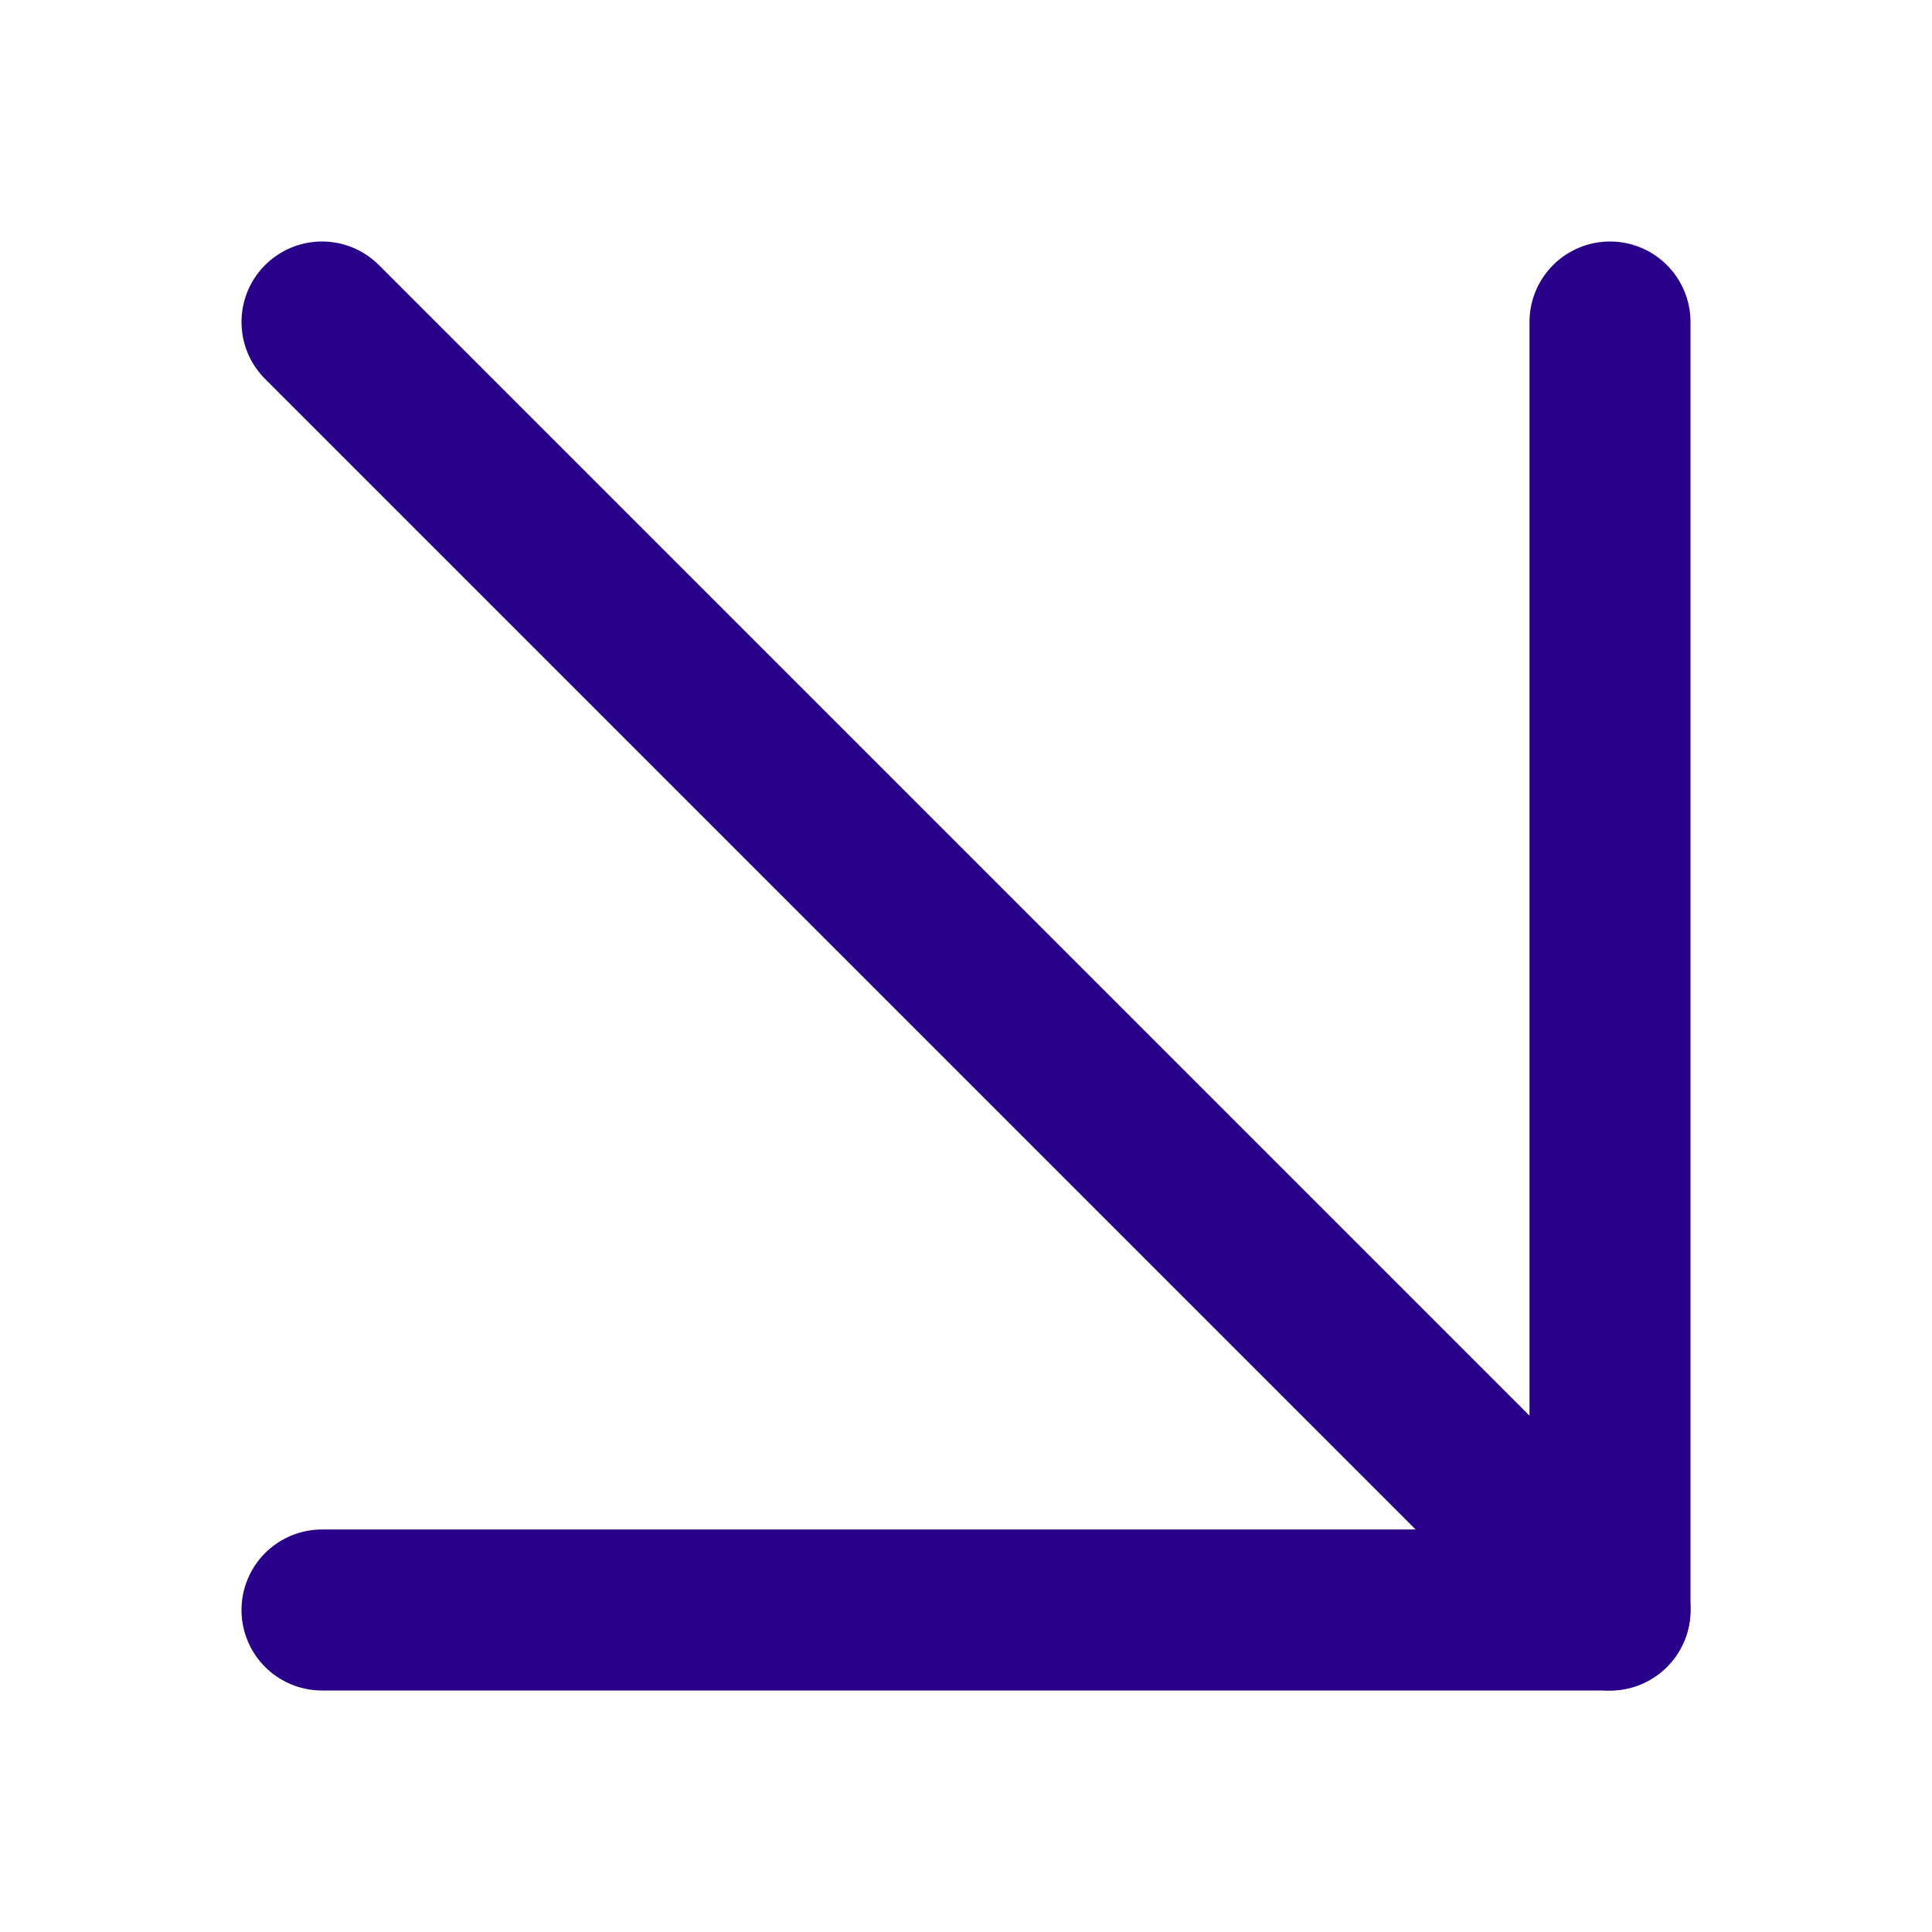
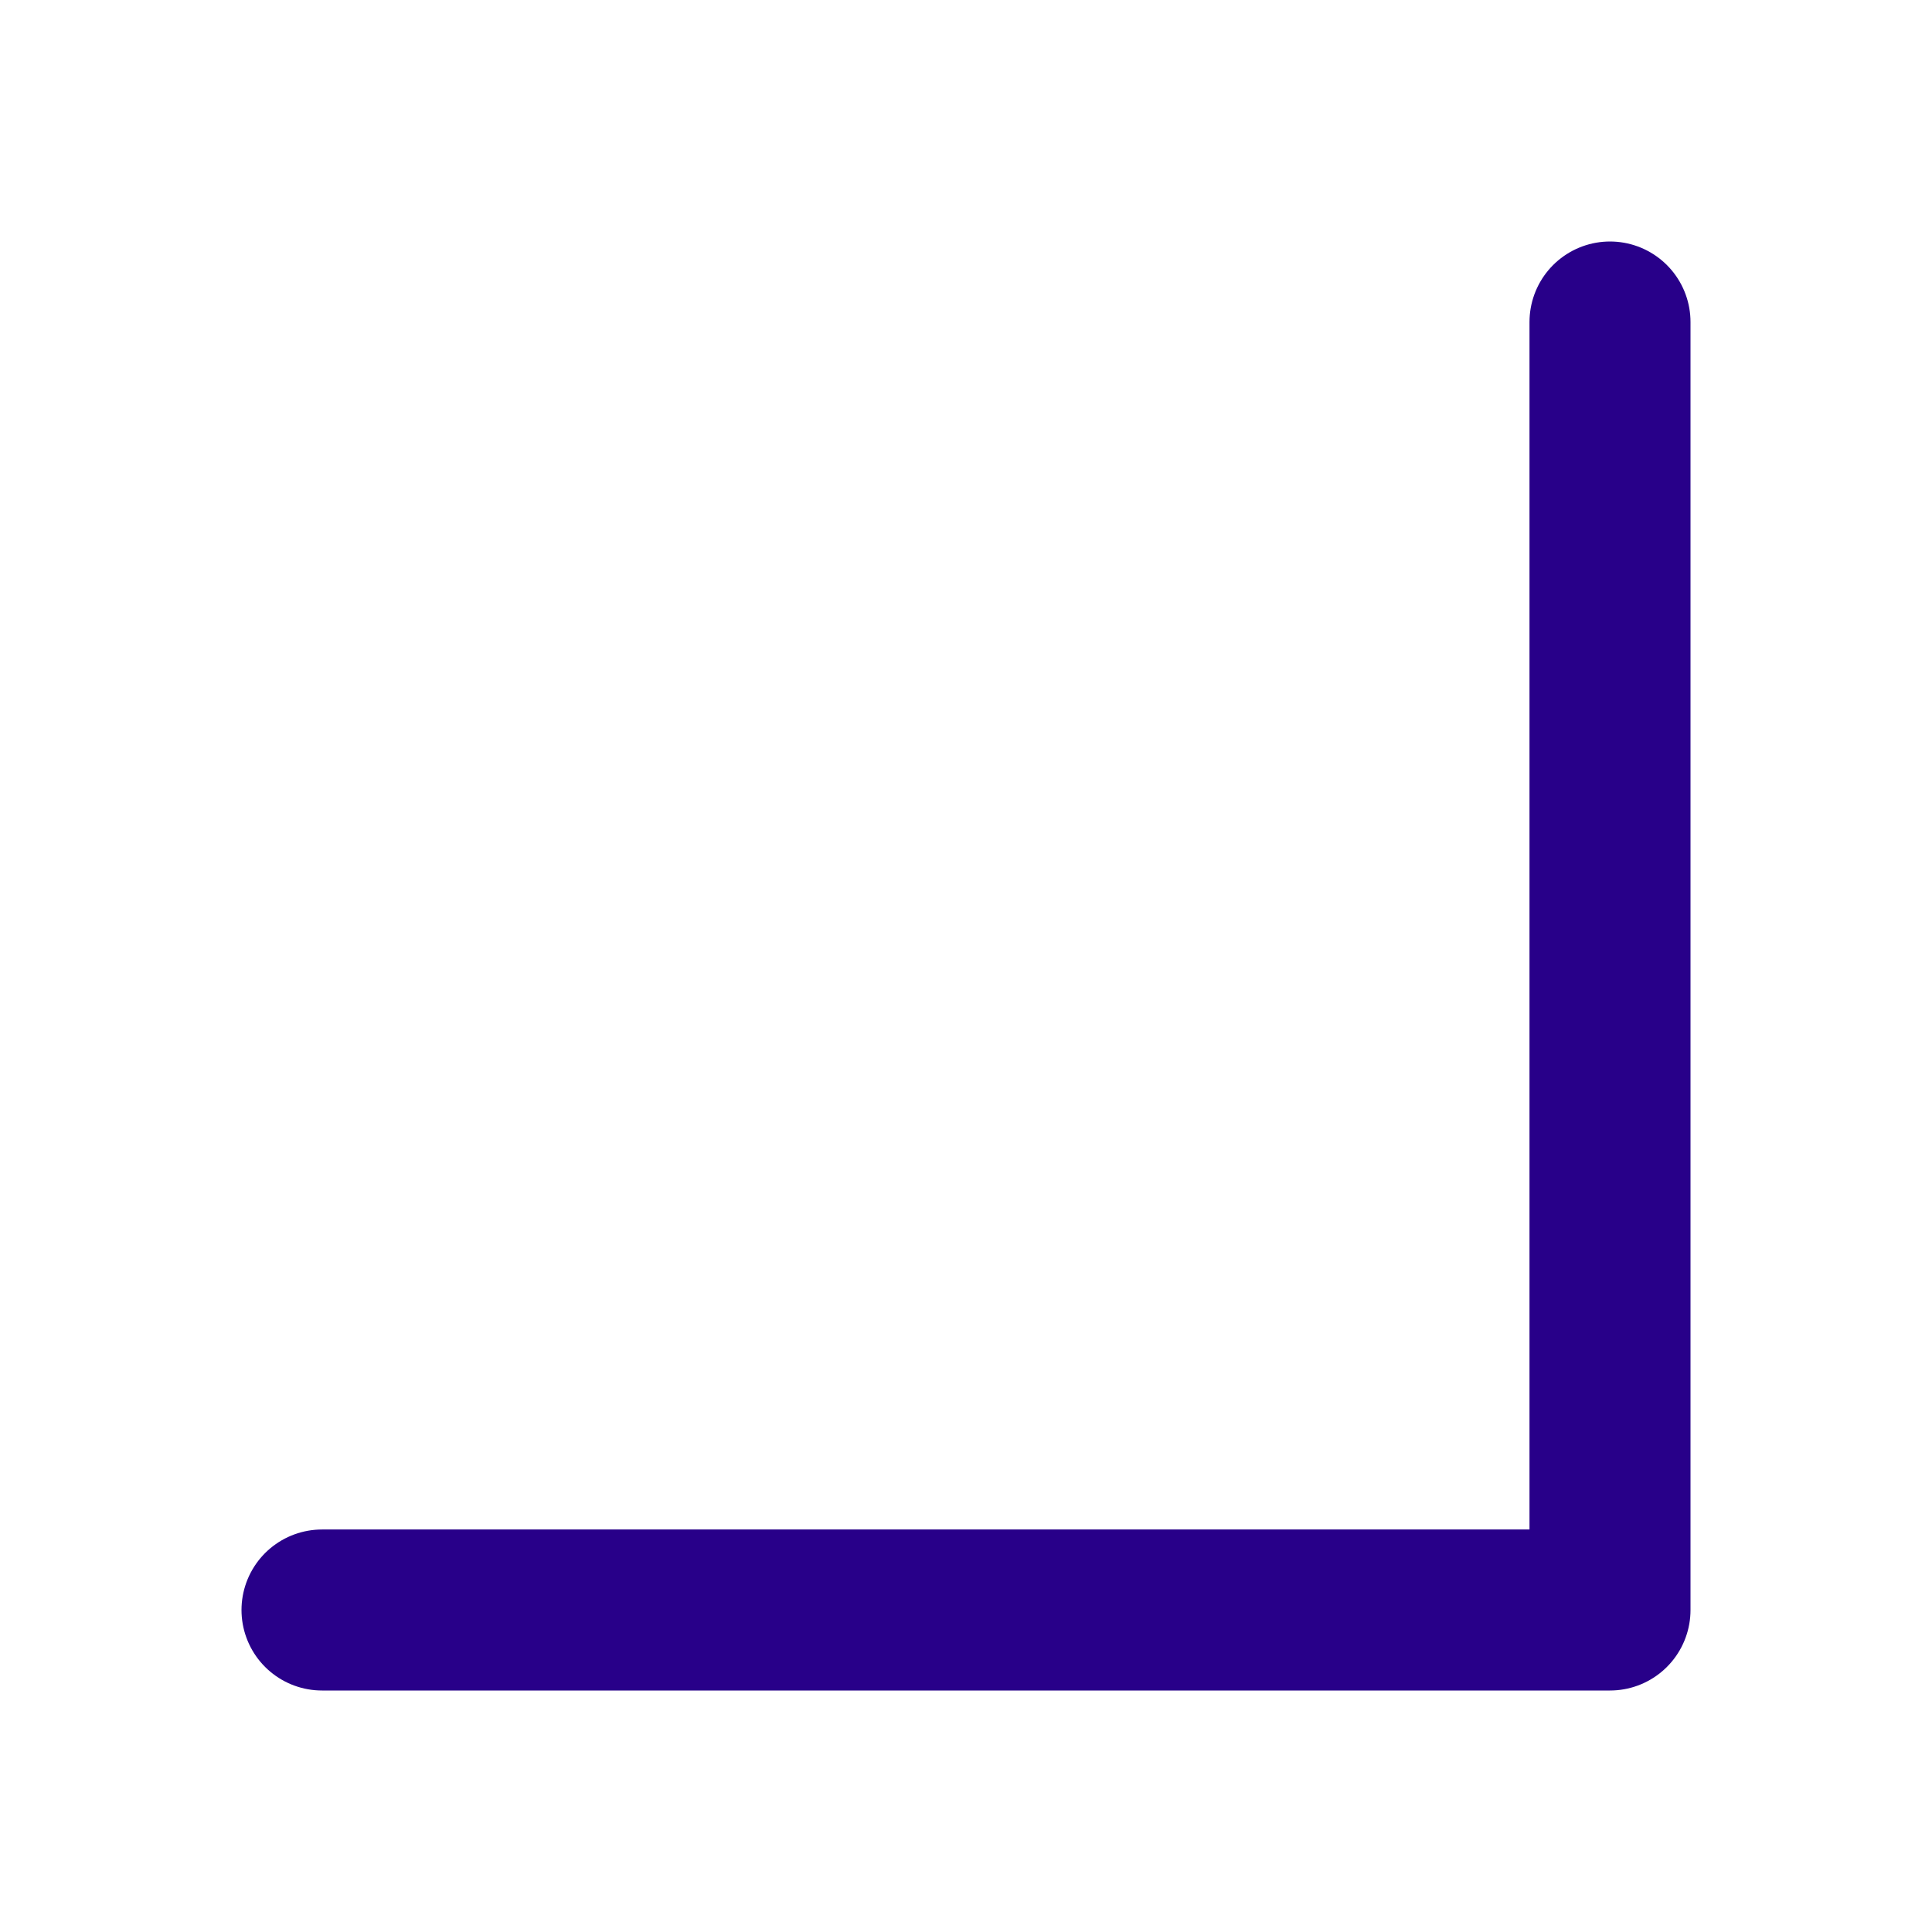
<svg xmlns="http://www.w3.org/2000/svg" width="12" height="12" viewBox="0 0 12 12" fill="none">
-   <path d="M2 2L10 10" stroke="#280089" stroke-linecap="round" stroke-linejoin="round" />
  <path d="M10 2L10 10L2 10" stroke="#280089" stroke-linecap="round" stroke-linejoin="round" />
</svg>